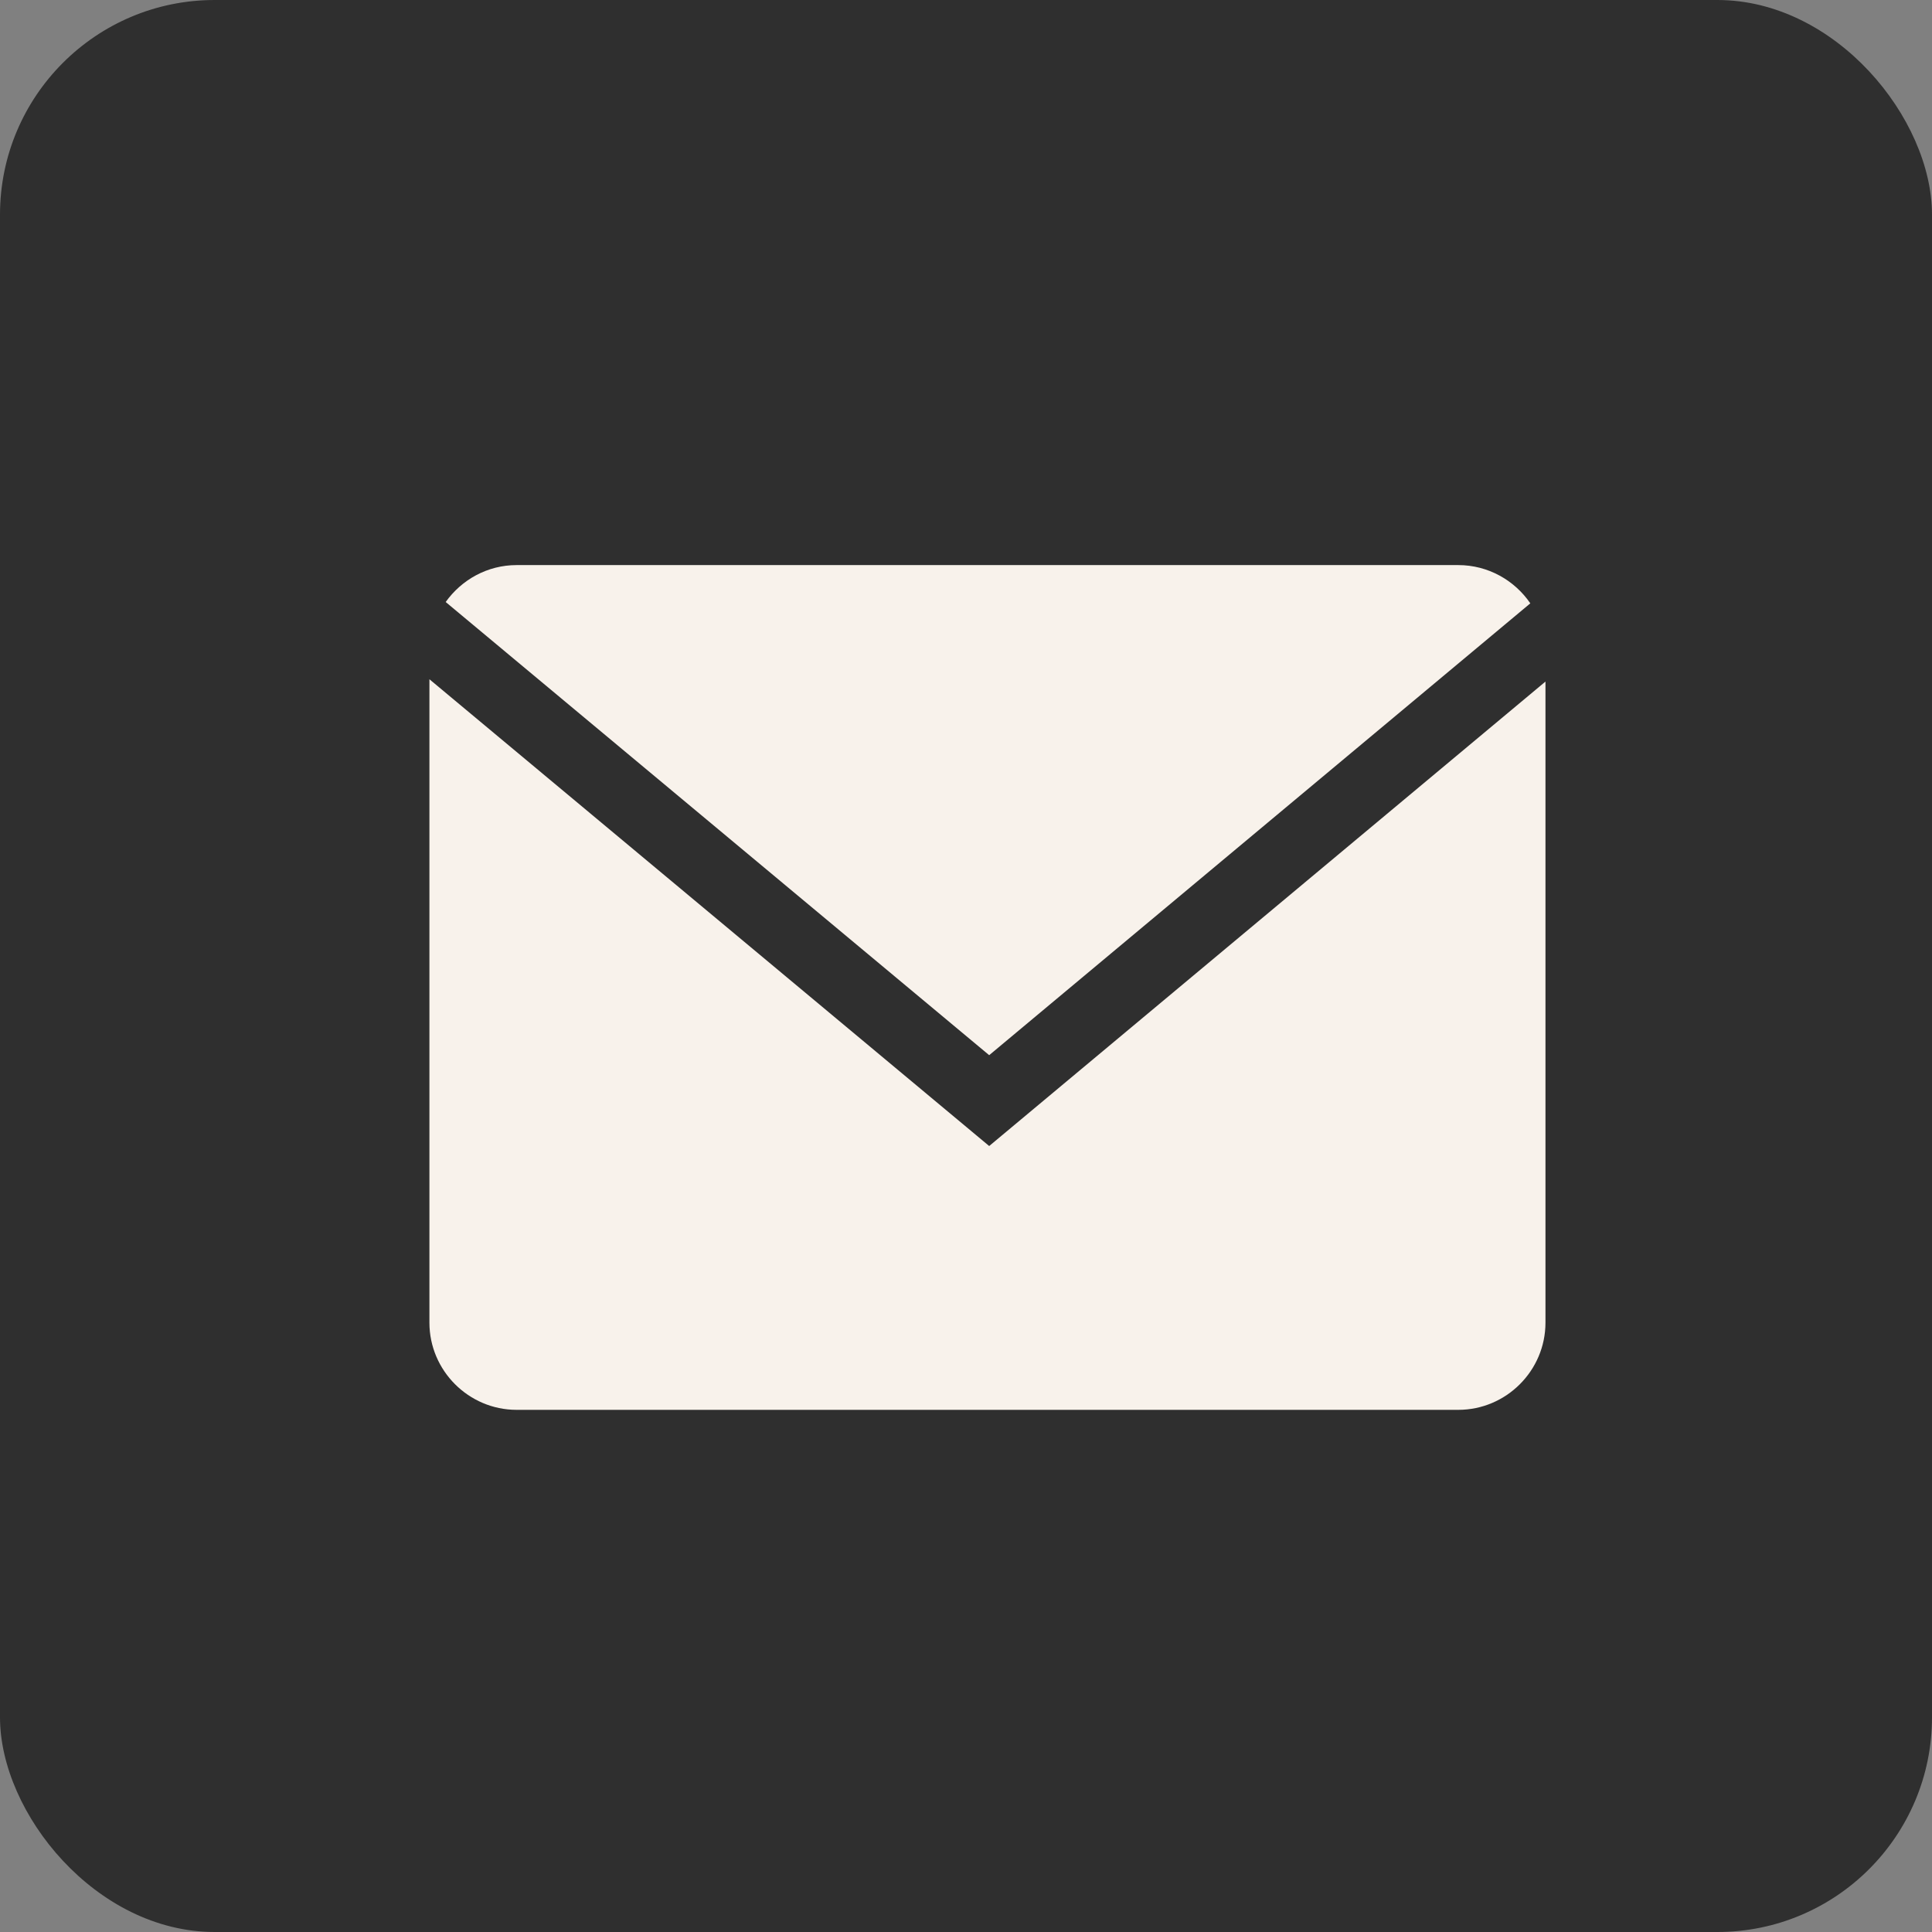
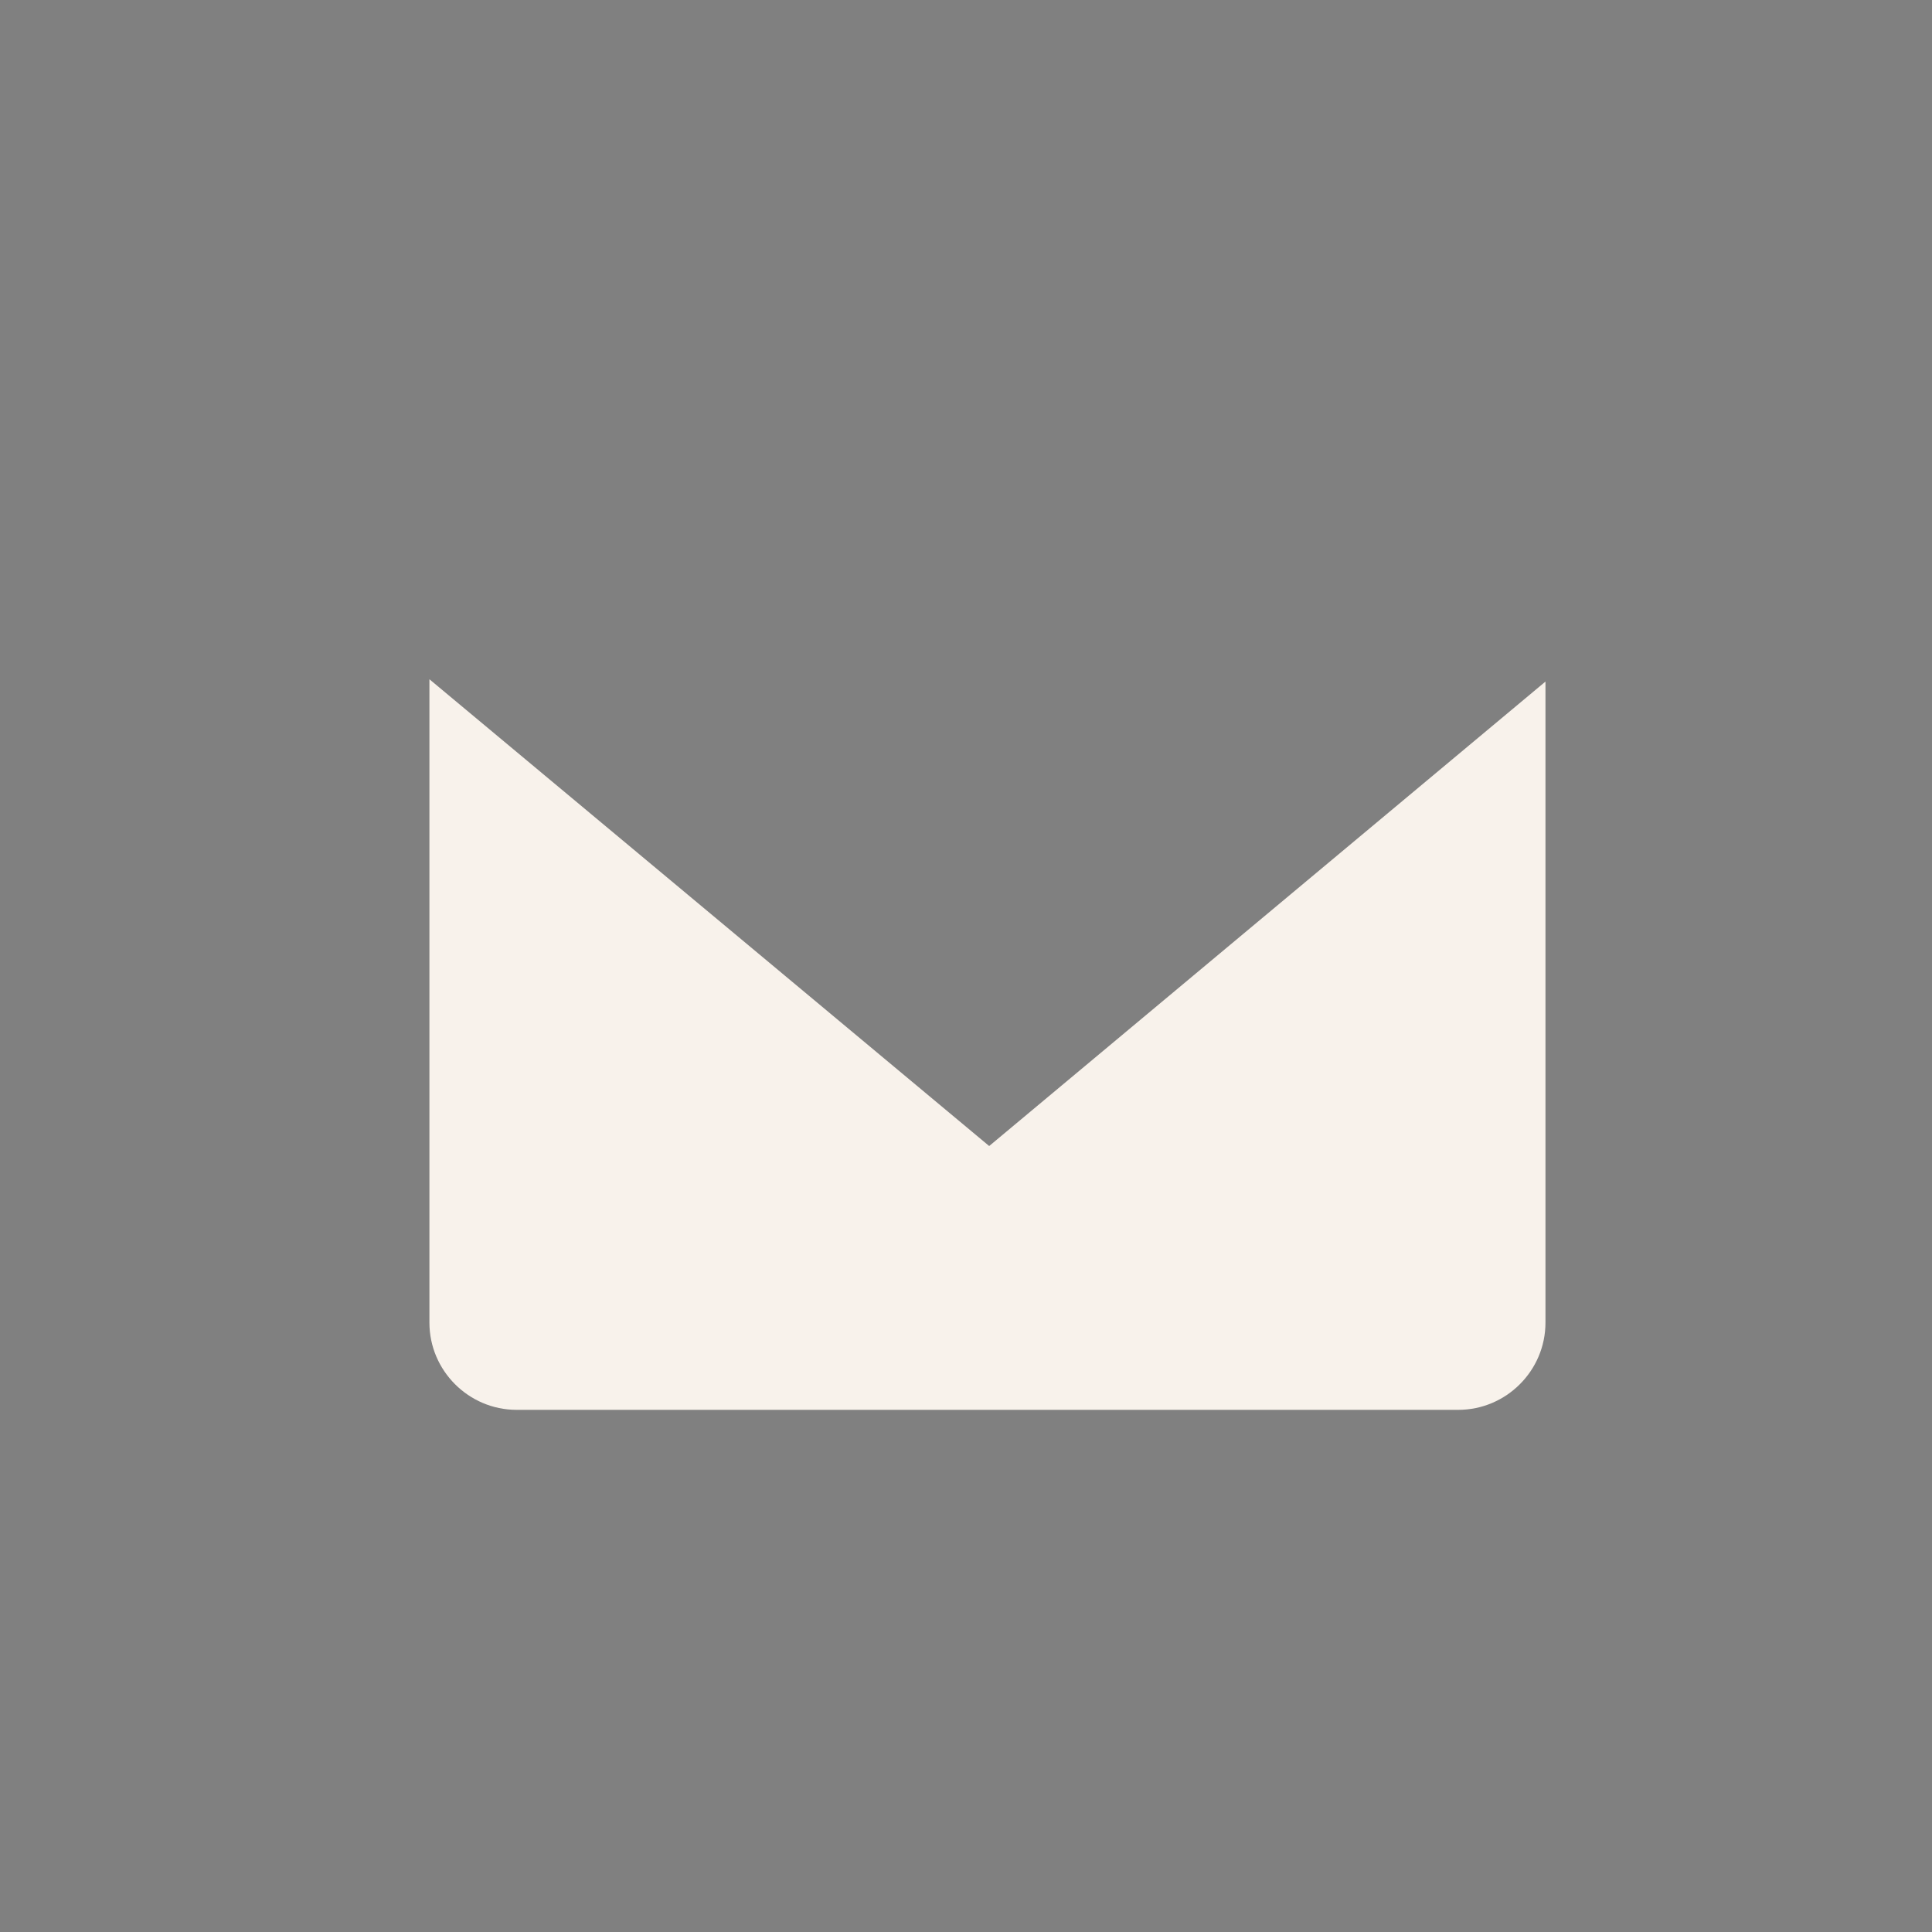
<svg xmlns="http://www.w3.org/2000/svg" width="45" height="45" viewBox="0 0 45 45" fill="none">
  <rect x="0" y="0" width="45" height="45" fill="#808080" stroke="none" />
-   <rect width="45" height="45" rx="5" fill="#2F2F2F" />
-   <path d="M35.644 14.053C35.278 13.517 34.661 13.162 33.966 13.162H12.033C11.352 13.162 10.75 13.504 10.381 14.022L23.04 24.577L35.644 14.053Z" fill="#F8F2EB" />
  <path d="M10.002 15.821V30.807C10.002 31.924 10.916 32.838 12.033 32.838H33.966C35.083 32.838 35.997 31.924 35.997 30.807V15.875L23.04 26.693L10.002 15.821Z" fill="#F8F2EB" />
</svg>